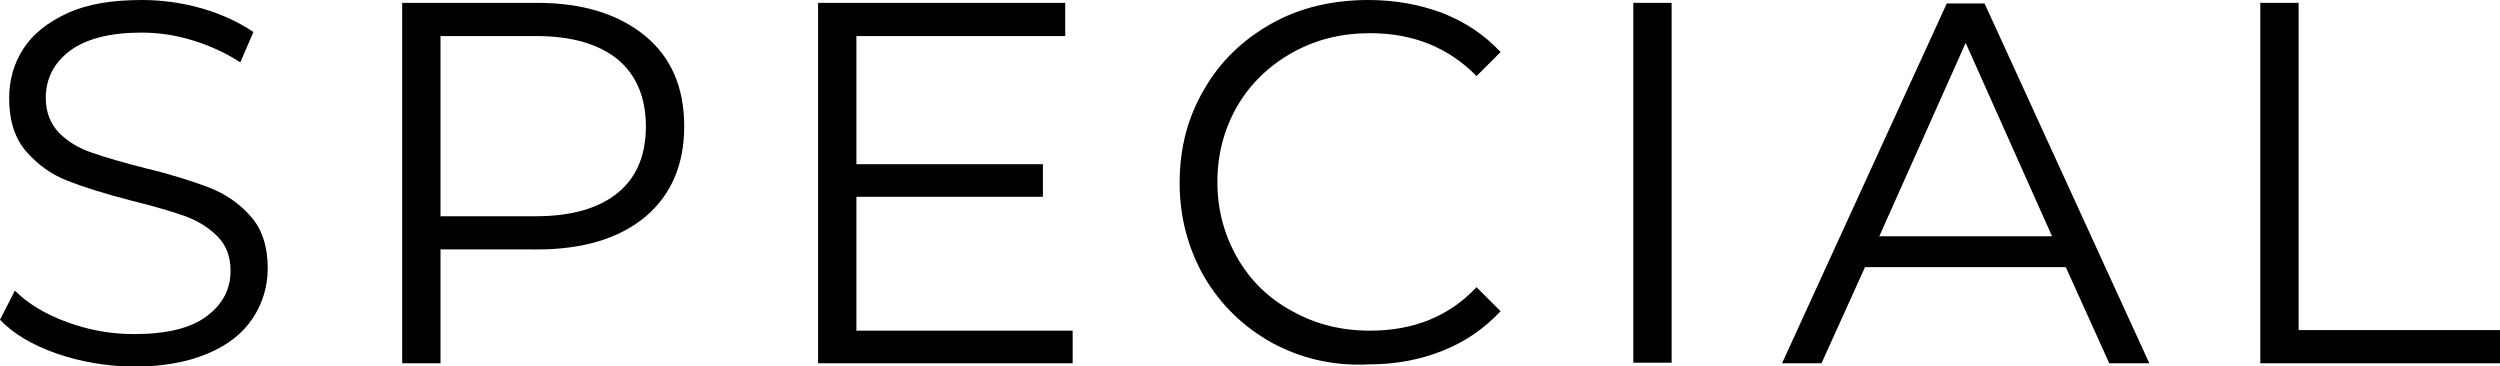
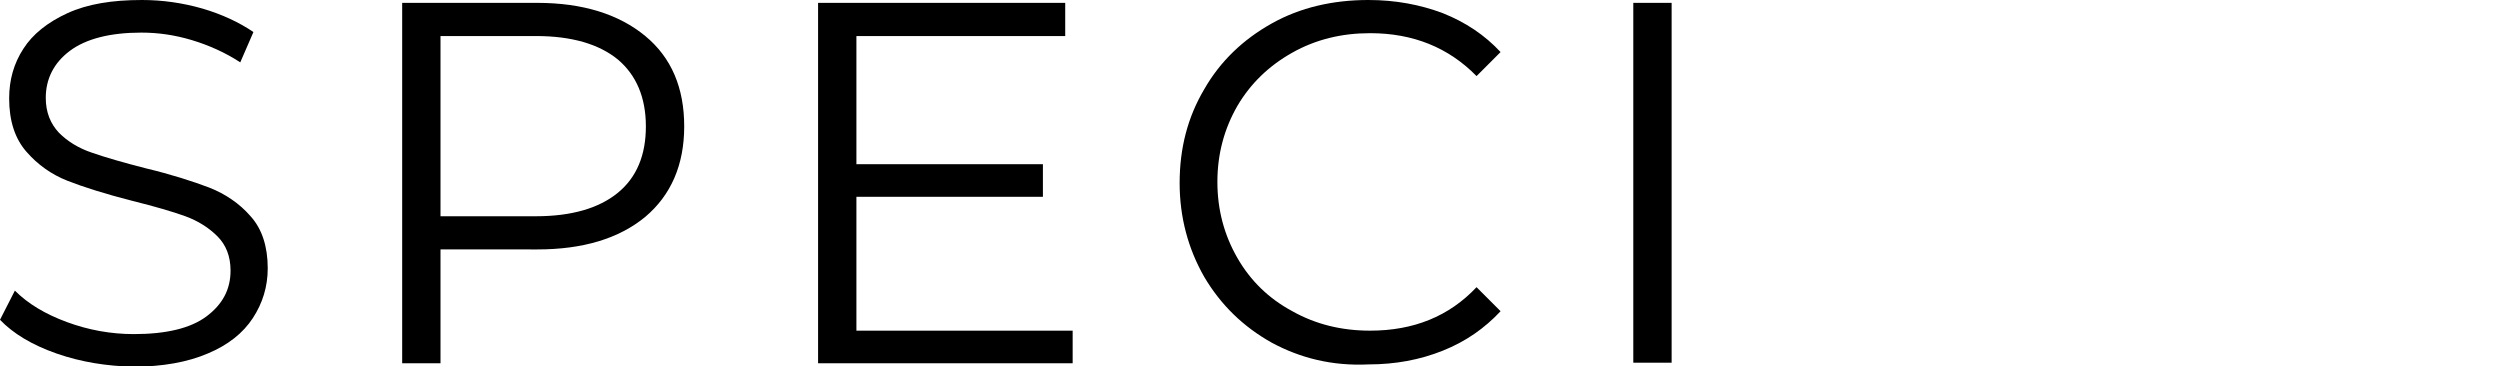
<svg xmlns="http://www.w3.org/2000/svg" version="1.1" id="レイヤー_1" x="0px" y="0px" viewBox="0 0 437 64" style="enable-background:new 0 0 437 64;" xml:space="preserve">
  <g>
    <path d="M9.9,61.8c-4.3-1.5-7.6-3.5-9.9-5.9l2.6-5.1c2.3,2.3,5.3,4.1,9.1,5.5s7.7,2.1,11.7,2.1c5.6,0,9.9-1,12.7-3.1s4.2-4.7,4.2-8   c0-2.5-0.8-4.5-2.3-6s-3.4-2.7-5.6-3.5c-2.2-0.8-5.3-1.7-9.3-2.7c-4.7-1.2-8.5-2.4-11.3-3.5c-2.8-1.1-5.2-2.8-7.2-5.1s-3-5.4-3-9.3   c0-3.2,0.8-6.1,2.5-8.7C5.7,6,8.3,3.9,11.8,2.3S19.6,0,24.8,0c3.6,0,7.1,0.5,10.6,1.5c3.4,1,6.4,2.4,8.9,4.1L42,10.9   c-2.6-1.7-5.5-3-8.5-3.9s-5.9-1.3-8.8-1.3c-5.5,0-9.7,1.1-12.5,3.2S8,13.8,8,17.1c0,2.5,0.8,4.5,2.3,6.1c1.5,1.5,3.4,2.7,5.8,3.5   c2.3,0.8,5.4,1.7,9.3,2.7c4.6,1.1,8.3,2.3,11.2,3.4c2.8,1.1,5.3,2.8,7.2,5c2,2.2,3,5.3,3,9.1c0,3.2-0.9,6.1-2.6,8.7   c-1.7,2.6-4.3,4.7-7.9,6.2c-3.5,1.5-7.9,2.3-13,2.3C18.7,64,14.2,63.3,9.9,61.8z" />
    <path d="M112.8,6.3c4.6,3.8,6.8,9.1,6.8,15.8s-2.3,12-6.8,15.8c-4.6,3.8-10.9,5.7-18.9,5.7H77v19.9h-6.7v-63h23.6   C101.9,0.5,108.2,2.5,112.8,6.3z M108,33.7c3.3-2.7,4.9-6.6,4.9-11.6c0-5.1-1.7-9-4.9-11.7c-3.3-2.7-8.1-4.1-14.3-4.1H77v31.5h16.7   C99.9,37.8,104.7,36.4,108,33.7z" />
    <path d="M187.5,57.7v5.8H143v-63h43.2v5.8h-36.5v22.4h32.6v5.7h-32.6v23.4h37.8V57.7z" />
    <path d="M222.3,59.9c-5-2.8-8.9-6.6-11.8-11.5c-2.8-4.9-4.3-10.4-4.3-16.4c0-6.1,1.4-11.5,4.3-16.4c2.8-4.9,6.8-8.7,11.8-11.5   S233,0,239.2,0c4.7,0,9,0.8,13,2.3c4,1.6,7.3,3.8,10.1,6.8l-4.2,4.2c-4.9-5-11.1-7.5-18.6-7.5c-5,0-9.5,1.1-13.6,3.4   s-7.3,5.4-9.6,9.3c-2.3,4-3.5,8.4-3.5,13.3s1.2,9.3,3.5,13.3s5.5,7.1,9.6,9.3c4.1,2.3,8.6,3.4,13.6,3.4c7.6,0,13.8-2.5,18.6-7.6   l4.2,4.2c-2.8,3-6.1,5.3-10.1,6.9c-4,1.6-8.3,2.4-13,2.4C232.9,64,227.3,62.6,222.3,59.9z" />
    <path d="M285.5,0.5h6.7v62.9h-6.7V0.5z" />
-     <path d="M361.1,46.7H326l-7.6,16.8h-6.9l28.8-62.9h6.6l28.8,62.9h-7L361.1,46.7z M358.7,41.3L343.6,7.5l-15.1,33.8H358.7z" />
-     <path d="M395.1,0.5h6.7v57.2H437v5.8h-41.9V0.5z" />
  </g>
</svg>